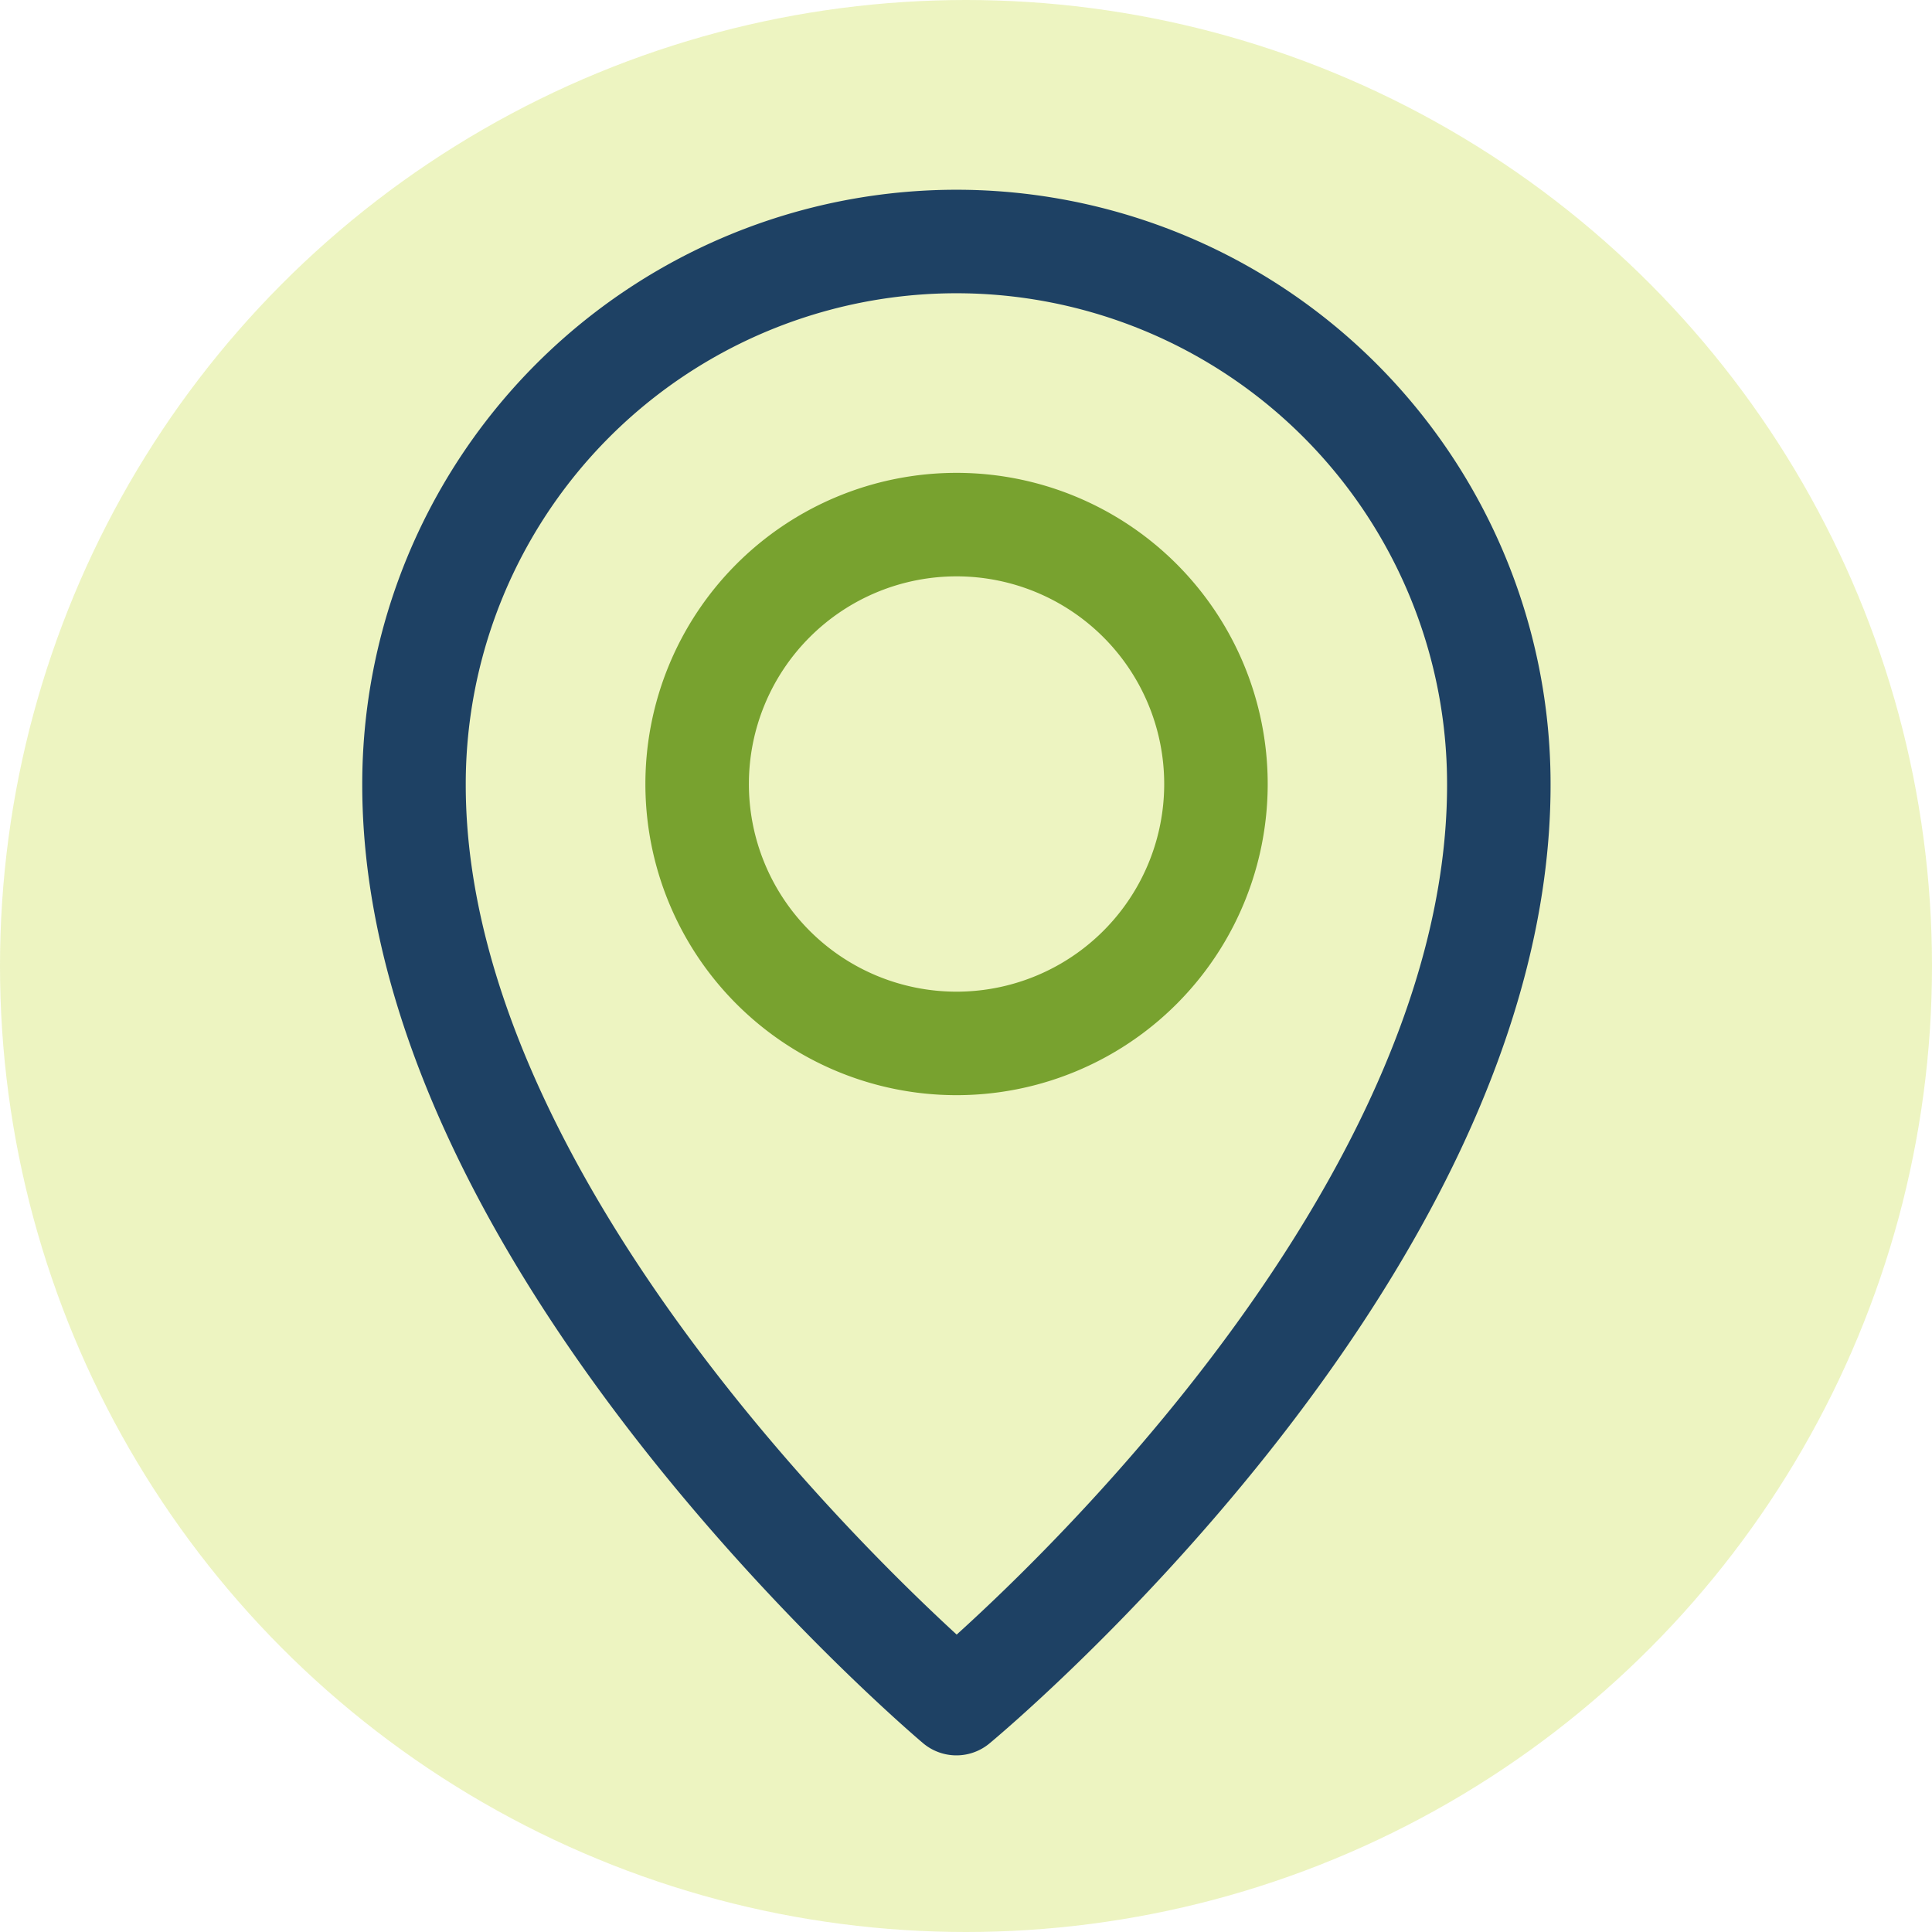
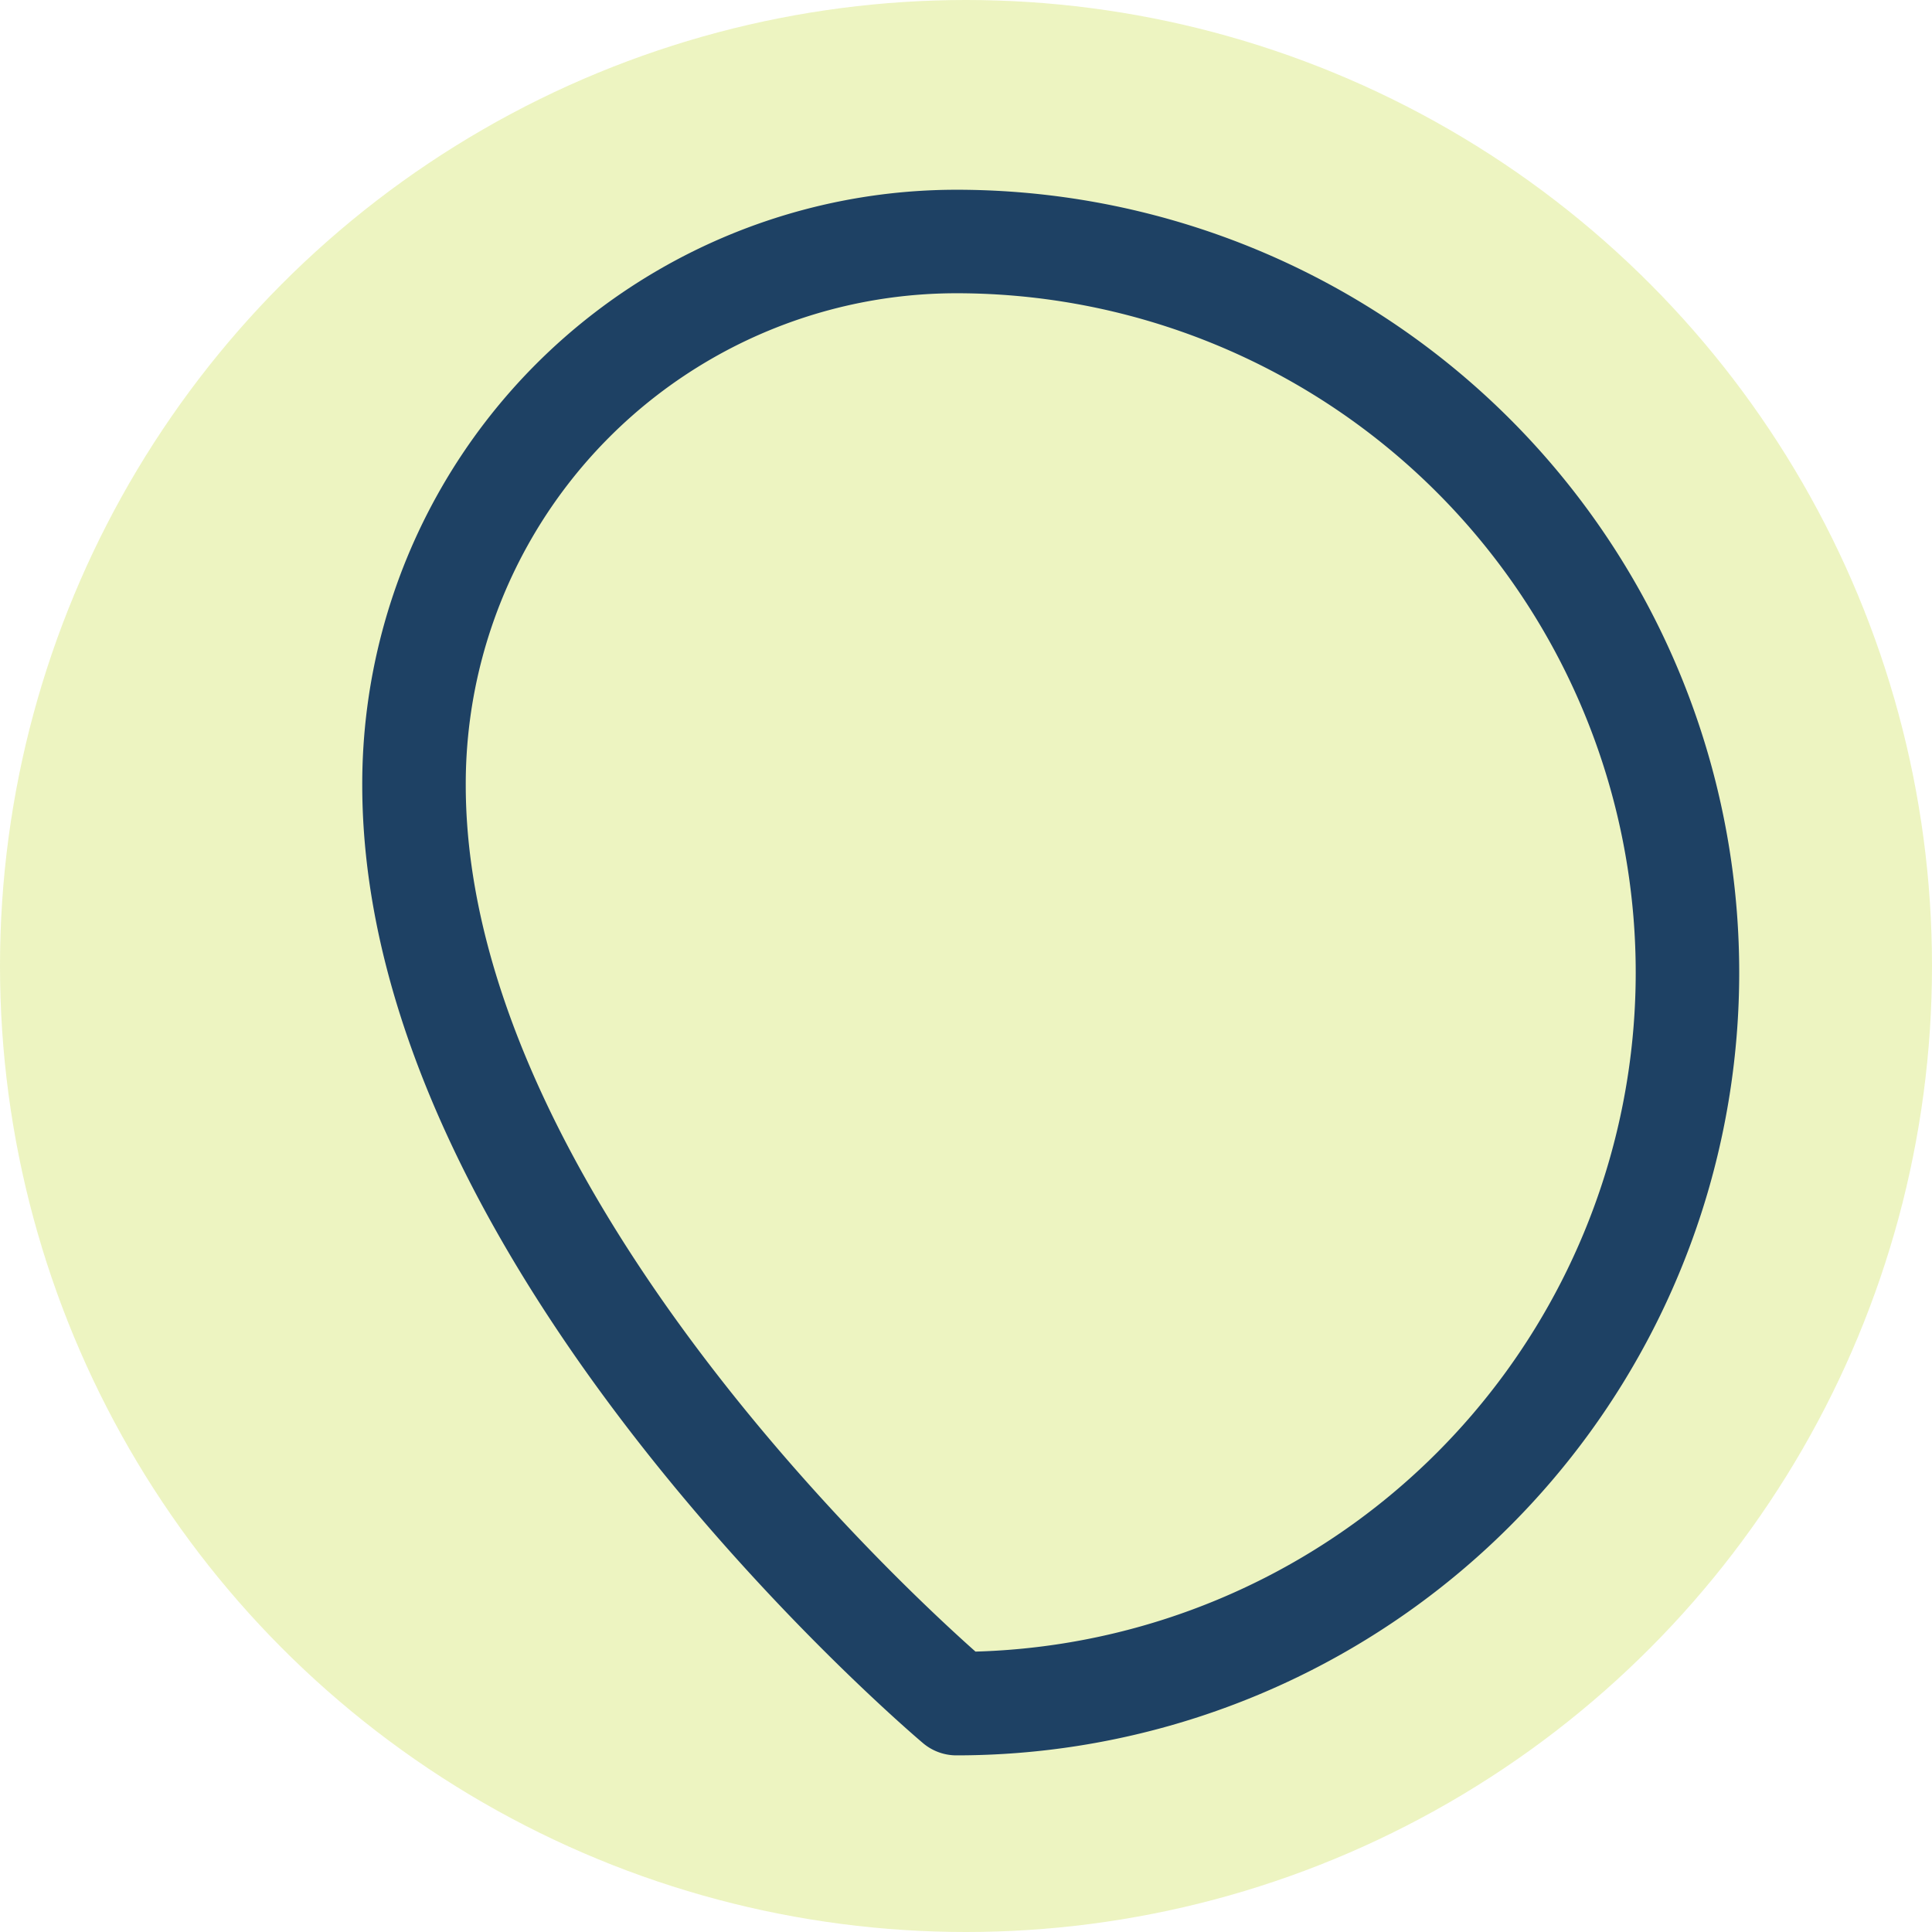
<svg xmlns="http://www.w3.org/2000/svg" width="56" height="56" viewBox="0 0 56 56">
  <g id="Group_216" data-name="Group 216" transform="translate(-456 -1049)">
    <circle id="Ellipse_6" data-name="Ellipse 6" cx="28" cy="28" r="28" transform="translate(456 1049)" fill="#c1d82f" opacity="0.3" />
    <g id="Group_136" data-name="Group 136" transform="translate(467.433 1055.432)">
      <g id="Group_138" data-name="Group 138" transform="translate(0.567 0.568)">
-         <path id="Path_332" data-name="Path 332" d="M16.289.568A15.726,15.726,0,0,0,.567,16.32c0,13.408,15.722,26.628,15.722,26.628S32.011,29.968,32.011,16.32A15.726,15.726,0,0,0,16.289.568Z" transform="translate(-0.567 -0.568)" fill="none" stroke="#1e4164" stroke-linecap="round" stroke-linejoin="round" stroke-width="3" />
-         <path id="Path_333" data-name="Path 333" d="M18.977,26.5A7.519,7.519,0,1,1,26.5,18.978,7.519,7.519,0,0,1,18.977,26.5Z" transform="translate(-3.255 -3.256)" fill="none" stroke="#78a22f" stroke-linecap="round" stroke-linejoin="round" stroke-width="3" />
+         <path id="Path_332" data-name="Path 332" d="M16.289.568A15.726,15.726,0,0,0,.567,16.32c0,13.408,15.722,26.628,15.722,26.628A15.726,15.726,0,0,0,16.289.568Z" transform="translate(-0.567 -0.568)" fill="none" stroke="#1e4164" stroke-linecap="round" stroke-linejoin="round" stroke-width="3" />
      </g>
    </g>
  </g>
</svg>